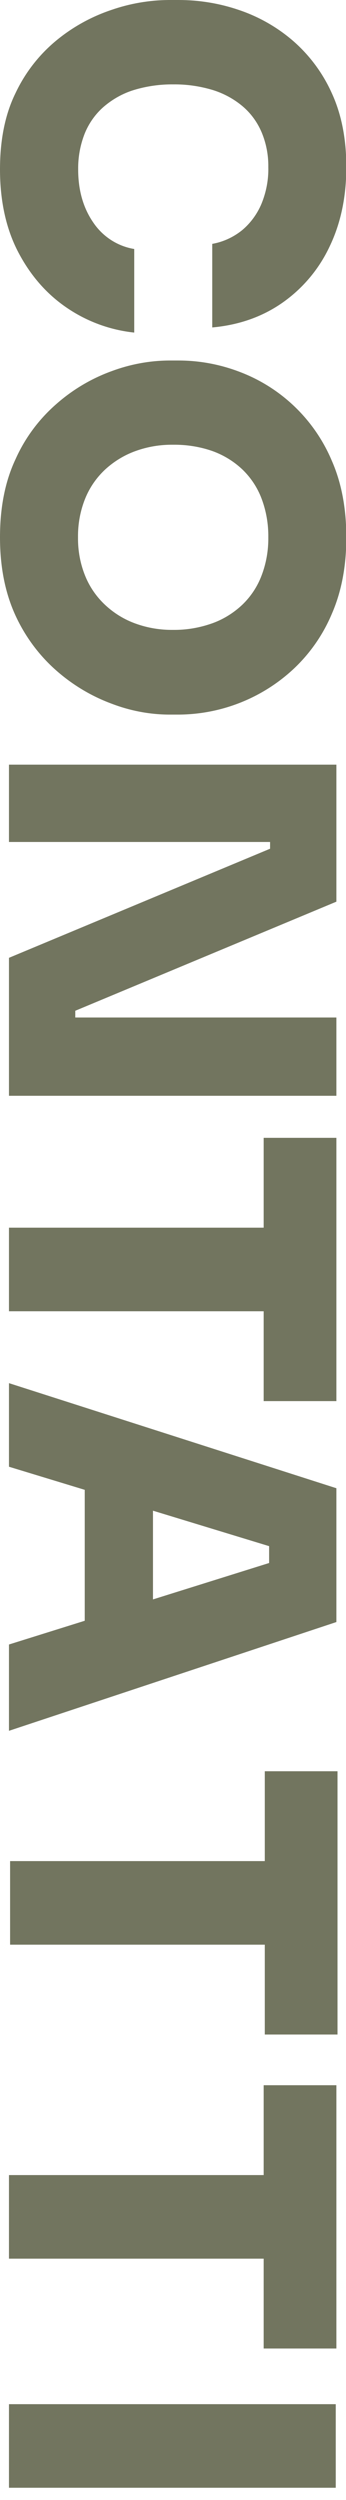
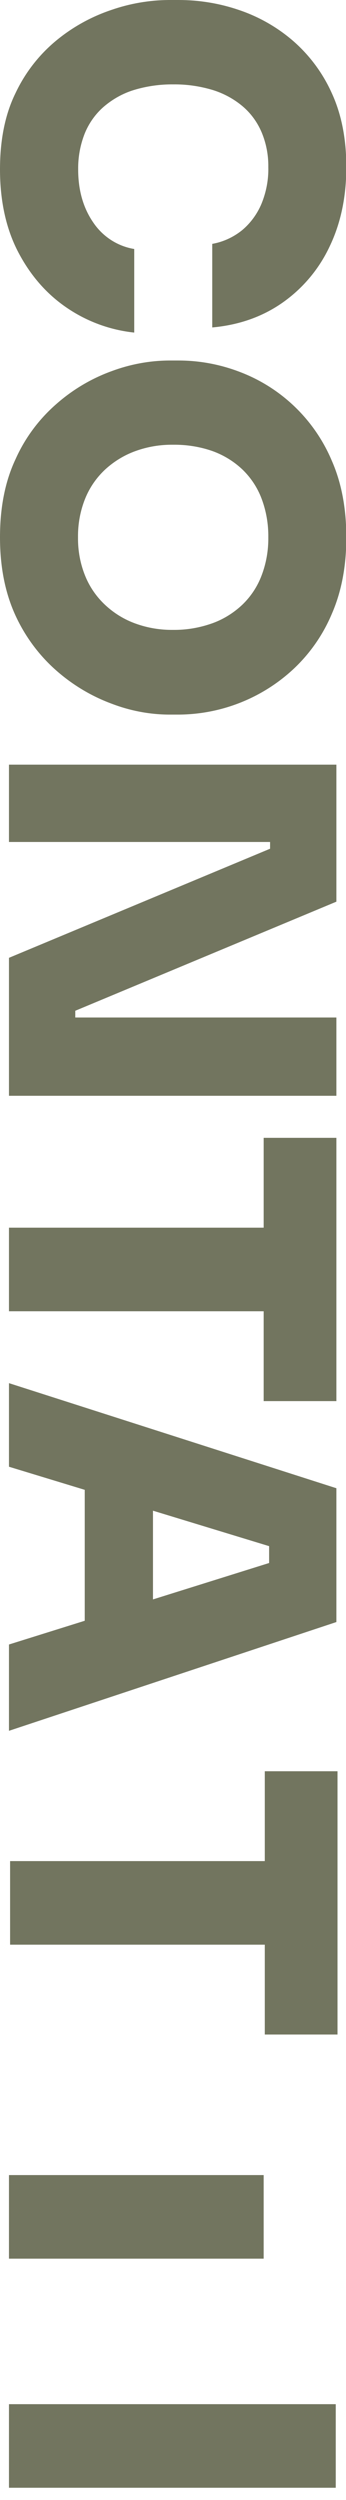
<svg xmlns="http://www.w3.org/2000/svg" version="1.1" id="Layer_1" x="0px" y="0px" viewBox="0 0 216 1558.2" style="enable-background:new 0 0 216 1558.2;" xml:space="preserve">
  <style type="text/css">
	.st0{fill:#72755F;}
</style>
-   <path class="st0" d="M0,105.6C0,87.1,3.2,71.2,9.7,58c6-12.7,14.7-23.9,25.5-32.8c10.2-8.4,21.8-14.8,34.3-19  C81,2.2,93.1,0.1,105.3,0h6.2c12.9,0,25.7,2.1,37.9,6.3c12.4,4.2,23.9,10.8,33.7,19.3c10.3,9,18.5,20.1,24.1,32.6  c6,13.1,9,28.4,9,45.9c0,18.7-3.5,35.2-10.5,49.7c-6.6,14-16.7,26-29.4,34.9c-12.6,8.8-27.2,13.9-43.8,15.4V152  c6.8-1.2,13.1-4.1,18.5-8.4c5.3-4.4,9.5-10.1,12.2-16.5c3-7.3,4.5-15.1,4.3-23c0.1-7.4-1.3-14.8-4.2-21.7  c-2.7-6.3-6.7-11.8-11.9-16.2c-5.5-4.6-11.8-8-18.6-10.1c-8-2.4-16.3-3.6-24.6-3.5c-8.3-0.1-16.7,1.1-24.6,3.5  c-6.9,2.1-13.3,5.7-18.8,10.4c-5.2,4.5-9.3,10.3-11.9,16.7c-2.8,7.1-4.2,14.7-4.1,22.4c0,13.1,3.2,24.1,9.5,33.2  c5.9,8.7,15.1,14.7,25.5,16.4v52.1c-15.1-1.6-29.5-6.9-42-15.4c-12.7-8.6-22.8-20.2-30.4-34.7S0,125.3,0,105.6z M0,334.9  c0-18.7,3.2-34.9,9.7-48.7c5.9-13.2,14.6-24.9,25.5-34.4c10.1-8.9,21.7-15.8,34.3-20.4c11.5-4.3,23.6-6.6,35.8-6.7h6.2  c13,0,25.8,2.4,37.9,7c26.1,9.8,47,29.9,57.8,55.6c6,13.7,9,29.6,9,47.7c0,17.9-3,33.7-9,47.5c-5.5,13.1-13.7,24.9-24.1,34.6  c-19.5,18.1-45.1,28.2-71.7,28.3h-6.2c-12.3-0.1-24.4-2.5-35.8-6.9c-12.6-4.7-24.2-11.7-34.3-20.6c-10.8-9.5-19.5-21.3-25.5-34.4  C3.2,369.5,0,353.4,0,334.9z M48.7,334.9c-0.1,8.3,1.4,16.5,4.5,24.1c2.8,6.9,7.1,13.1,12.6,18.2s11.9,9,18.9,11.5  c7.5,2.7,15.4,4,23.4,3.9c8.3,0.1,16.5-1.3,24.4-4.1c7-2.5,13.4-6.5,18.8-11.6c5.3-5.1,9.4-11.3,12-18.2c2.9-7.6,4.3-15.7,4.2-23.8  c0.1-8.2-1.3-16.4-4.2-24.1c-2.6-6.9-6.7-13.1-12-18.2c-5.4-5.1-11.8-9-18.8-11.5c-7.8-2.7-16.1-4-24.4-3.9  c-8-0.1-15.9,1.2-23.4,3.9c-7,2.5-13.4,6.4-18.9,11.4c-5.5,5.1-9.8,11.3-12.6,18.2C50.1,318.4,48.6,326.6,48.7,334.9z M210,634.2H47  V630l163-68v-85.4H5.6v48.2h163v4.2l-163,68v86H210V634.2z M210,709.2h-45.4v56H5.6v52.1h159v56H210V709.2z M210,1011v-83.4  L5.6,862.1v52.1l47.3,14.4v81.6L5.6,1025v53.8L210,1011z M95.5,941.6l72.5,22.1v10.5l-72.5,22.7V941.6z M210,1299.7h-45.4v56H5.6  v52.1h159v56H210V1299.7z M210.7,1104h-45.4v56H6.3v52.1h159v56h45.4L210.7,1104L210.7,1104z M209.6,1498.5H5.6v52.1h204V1498.5z" />
+   <path class="st0" d="M0,105.6C0,87.1,3.2,71.2,9.7,58c6-12.7,14.7-23.9,25.5-32.8c10.2-8.4,21.8-14.8,34.3-19  C81,2.2,93.1,0.1,105.3,0h6.2c12.9,0,25.7,2.1,37.9,6.3c12.4,4.2,23.9,10.8,33.7,19.3c10.3,9,18.5,20.1,24.1,32.6  c6,13.1,9,28.4,9,45.9c0,18.7-3.5,35.2-10.5,49.7c-6.6,14-16.7,26-29.4,34.9c-12.6,8.8-27.2,13.9-43.8,15.4V152  c6.8-1.2,13.1-4.1,18.5-8.4c5.3-4.4,9.5-10.1,12.2-16.5c3-7.3,4.5-15.1,4.3-23c0.1-7.4-1.3-14.8-4.2-21.7  c-2.7-6.3-6.7-11.8-11.9-16.2c-5.5-4.6-11.8-8-18.6-10.1c-8-2.4-16.3-3.6-24.6-3.5c-8.3-0.1-16.7,1.1-24.6,3.5  c-6.9,2.1-13.3,5.7-18.8,10.4c-5.2,4.5-9.3,10.3-11.9,16.7c-2.8,7.1-4.2,14.7-4.1,22.4c0,13.1,3.2,24.1,9.5,33.2  c5.9,8.7,15.1,14.7,25.5,16.4v52.1c-15.1-1.6-29.5-6.9-42-15.4c-12.7-8.6-22.8-20.2-30.4-34.7S0,125.3,0,105.6z M0,334.9  c0-18.7,3.2-34.9,9.7-48.7c5.9-13.2,14.6-24.9,25.5-34.4c10.1-8.9,21.7-15.8,34.3-20.4c11.5-4.3,23.6-6.6,35.8-6.7h6.2  c13,0,25.8,2.4,37.9,7c26.1,9.8,47,29.9,57.8,55.6c6,13.7,9,29.6,9,47.7c0,17.9-3,33.7-9,47.5c-5.5,13.1-13.7,24.9-24.1,34.6  c-19.5,18.1-45.1,28.2-71.7,28.3h-6.2c-12.3-0.1-24.4-2.5-35.8-6.9c-12.6-4.7-24.2-11.7-34.3-20.6c-10.8-9.5-19.5-21.3-25.5-34.4  C3.2,369.5,0,353.4,0,334.9z M48.7,334.9c-0.1,8.3,1.4,16.5,4.5,24.1c2.8,6.9,7.1,13.1,12.6,18.2s11.9,9,18.9,11.5  c7.5,2.7,15.4,4,23.4,3.9c8.3,0.1,16.5-1.3,24.4-4.1c7-2.5,13.4-6.5,18.8-11.6c5.3-5.1,9.4-11.3,12-18.2c2.9-7.6,4.3-15.7,4.2-23.8  c0.1-8.2-1.3-16.4-4.2-24.1c-2.6-6.9-6.7-13.1-12-18.2c-5.4-5.1-11.8-9-18.8-11.5c-7.8-2.7-16.1-4-24.4-3.9  c-8-0.1-15.9,1.2-23.4,3.9c-7,2.5-13.4,6.4-18.9,11.4c-5.5,5.1-9.8,11.3-12.6,18.2C50.1,318.4,48.6,326.6,48.7,334.9z M210,634.2H47  V630l163-68v-85.4H5.6v48.2h163v4.2l-163,68v86H210V634.2z M210,709.2h-45.4v56H5.6v52.1h159v56H210V709.2z M210,1011v-83.4  L5.6,862.1v52.1l47.3,14.4v81.6L5.6,1025v53.8L210,1011z M95.5,941.6l72.5,22.1v10.5l-72.5,22.7V941.6z M210,1299.7h-45.4v56H5.6  v52.1h159v56V1299.7z M210.7,1104h-45.4v56H6.3v52.1h159v56h45.4L210.7,1104L210.7,1104z M209.6,1498.5H5.6v52.1h204V1498.5z" />
</svg>